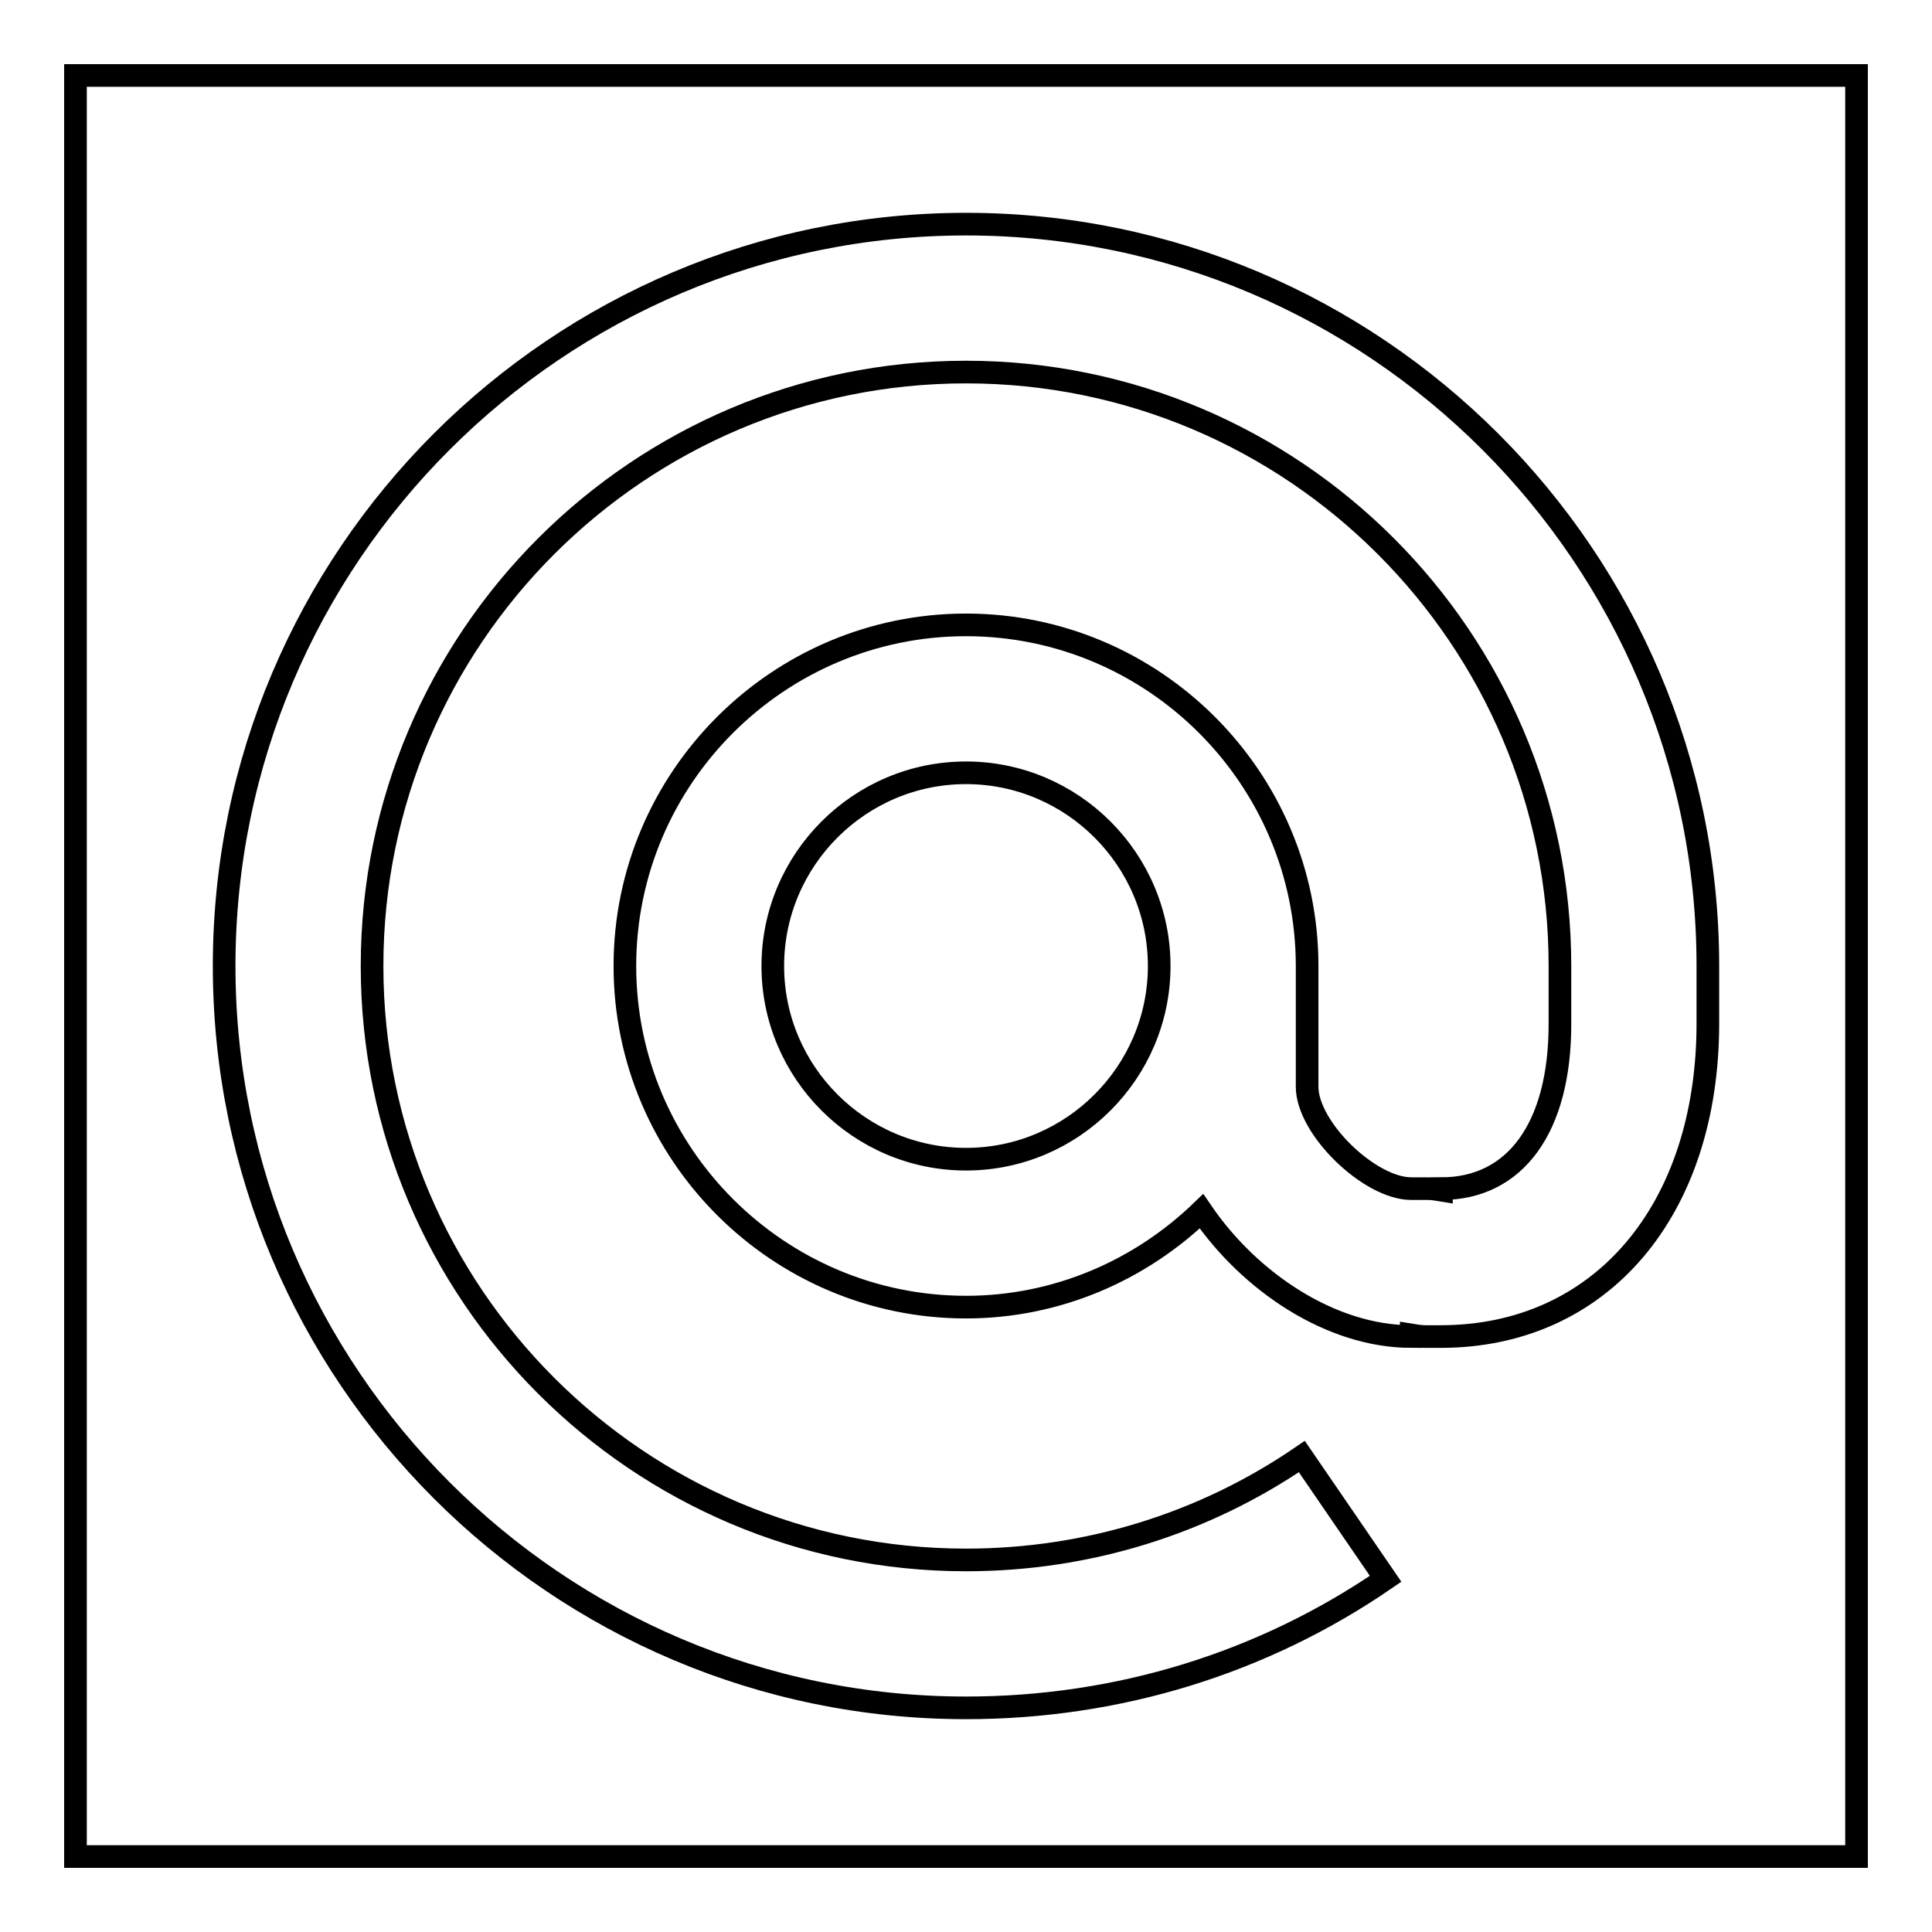
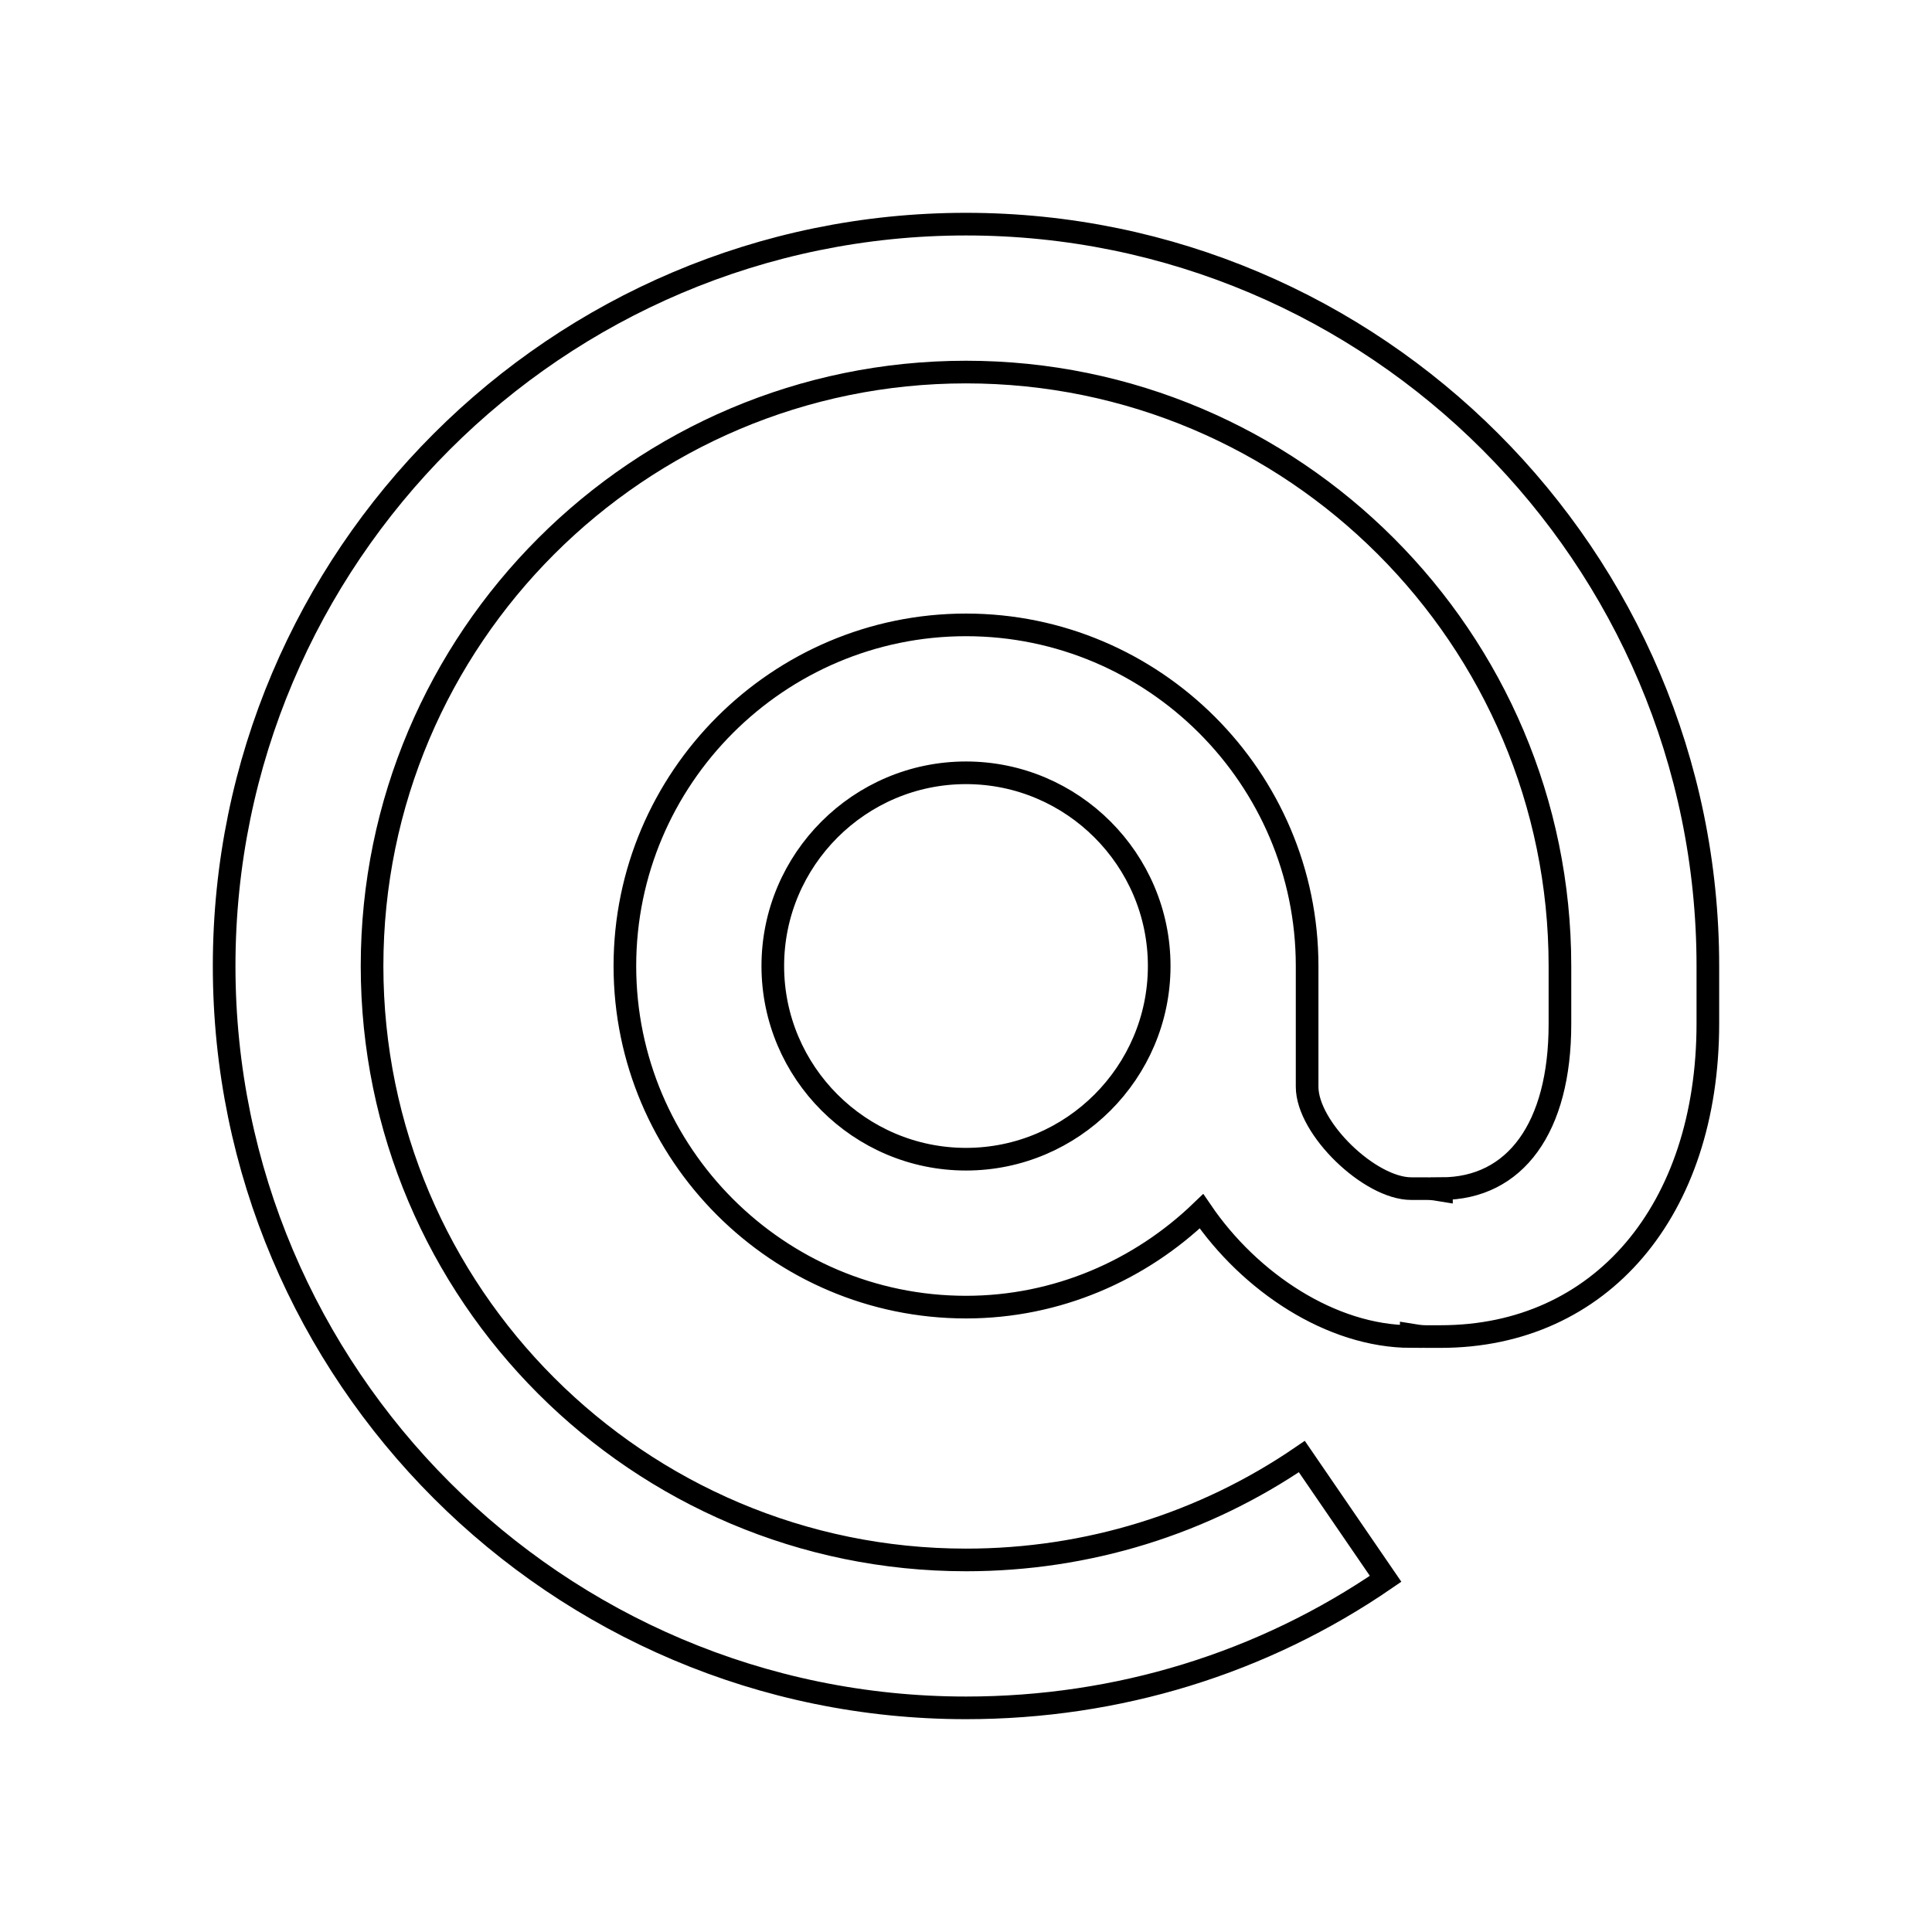
<svg xmlns="http://www.w3.org/2000/svg" version="1.1" x="0px" y="0px" viewBox="0 0 256 256" enable-background="new 0 0 256 256" xml:space="preserve">
  <g>
    <g>
-       <path stroke-width="3" fill-opacity="0" stroke="#000000" d="M10,10h236v236H10V10z" />
      <path stroke-width="3" fill-opacity="0" stroke="#000000" d="M128,29.7c-54.2,0-98.3,44.1-98.3,98.3c0,54.2,44.1,98.3,98.3,98.3c20.1,0,39.3-5.9,55.6-17.1L172.5,193c-13,8.9-28.4,13.7-44.5,13.7c-43.4,0-78.7-35.3-78.7-78.7c0-43.4,35.3-78.7,78.7-78.7s78.7,35.3,78.7,78.7v7.7c0,13.7-5.9,21.8-15.7,21.8l0,0.2c-0.6-0.1-1.2-0.2-1.9-0.2H187c-5.5,0-13.8-8-13.8-13.5v-16c0-24.9-20.3-45.2-45.2-45.2c-24.9,0-45.2,20.3-45.2,45.2c0,24.9,20.3,45.2,45.2,45.2c12.1,0,23.1-4.9,31.2-12.7c6.4,9.4,17.2,16.6,27.8,16.6l0-0.2c0.6,0.1,1.3,0.2,1.9,0.2h2c21.2,0,35.4-16.7,35.4-41.5V128C226.3,73.8,182.2,29.7,128,29.7z M128,153.6c-14.1,0-25.6-11.5-25.6-25.6c0-14.1,11.5-25.6,25.6-25.6c14.1,0,25.6,11.5,25.6,25.6C153.6,142.1,142.1,153.6,128,153.6z" />
    </g>
  </g>
</svg>